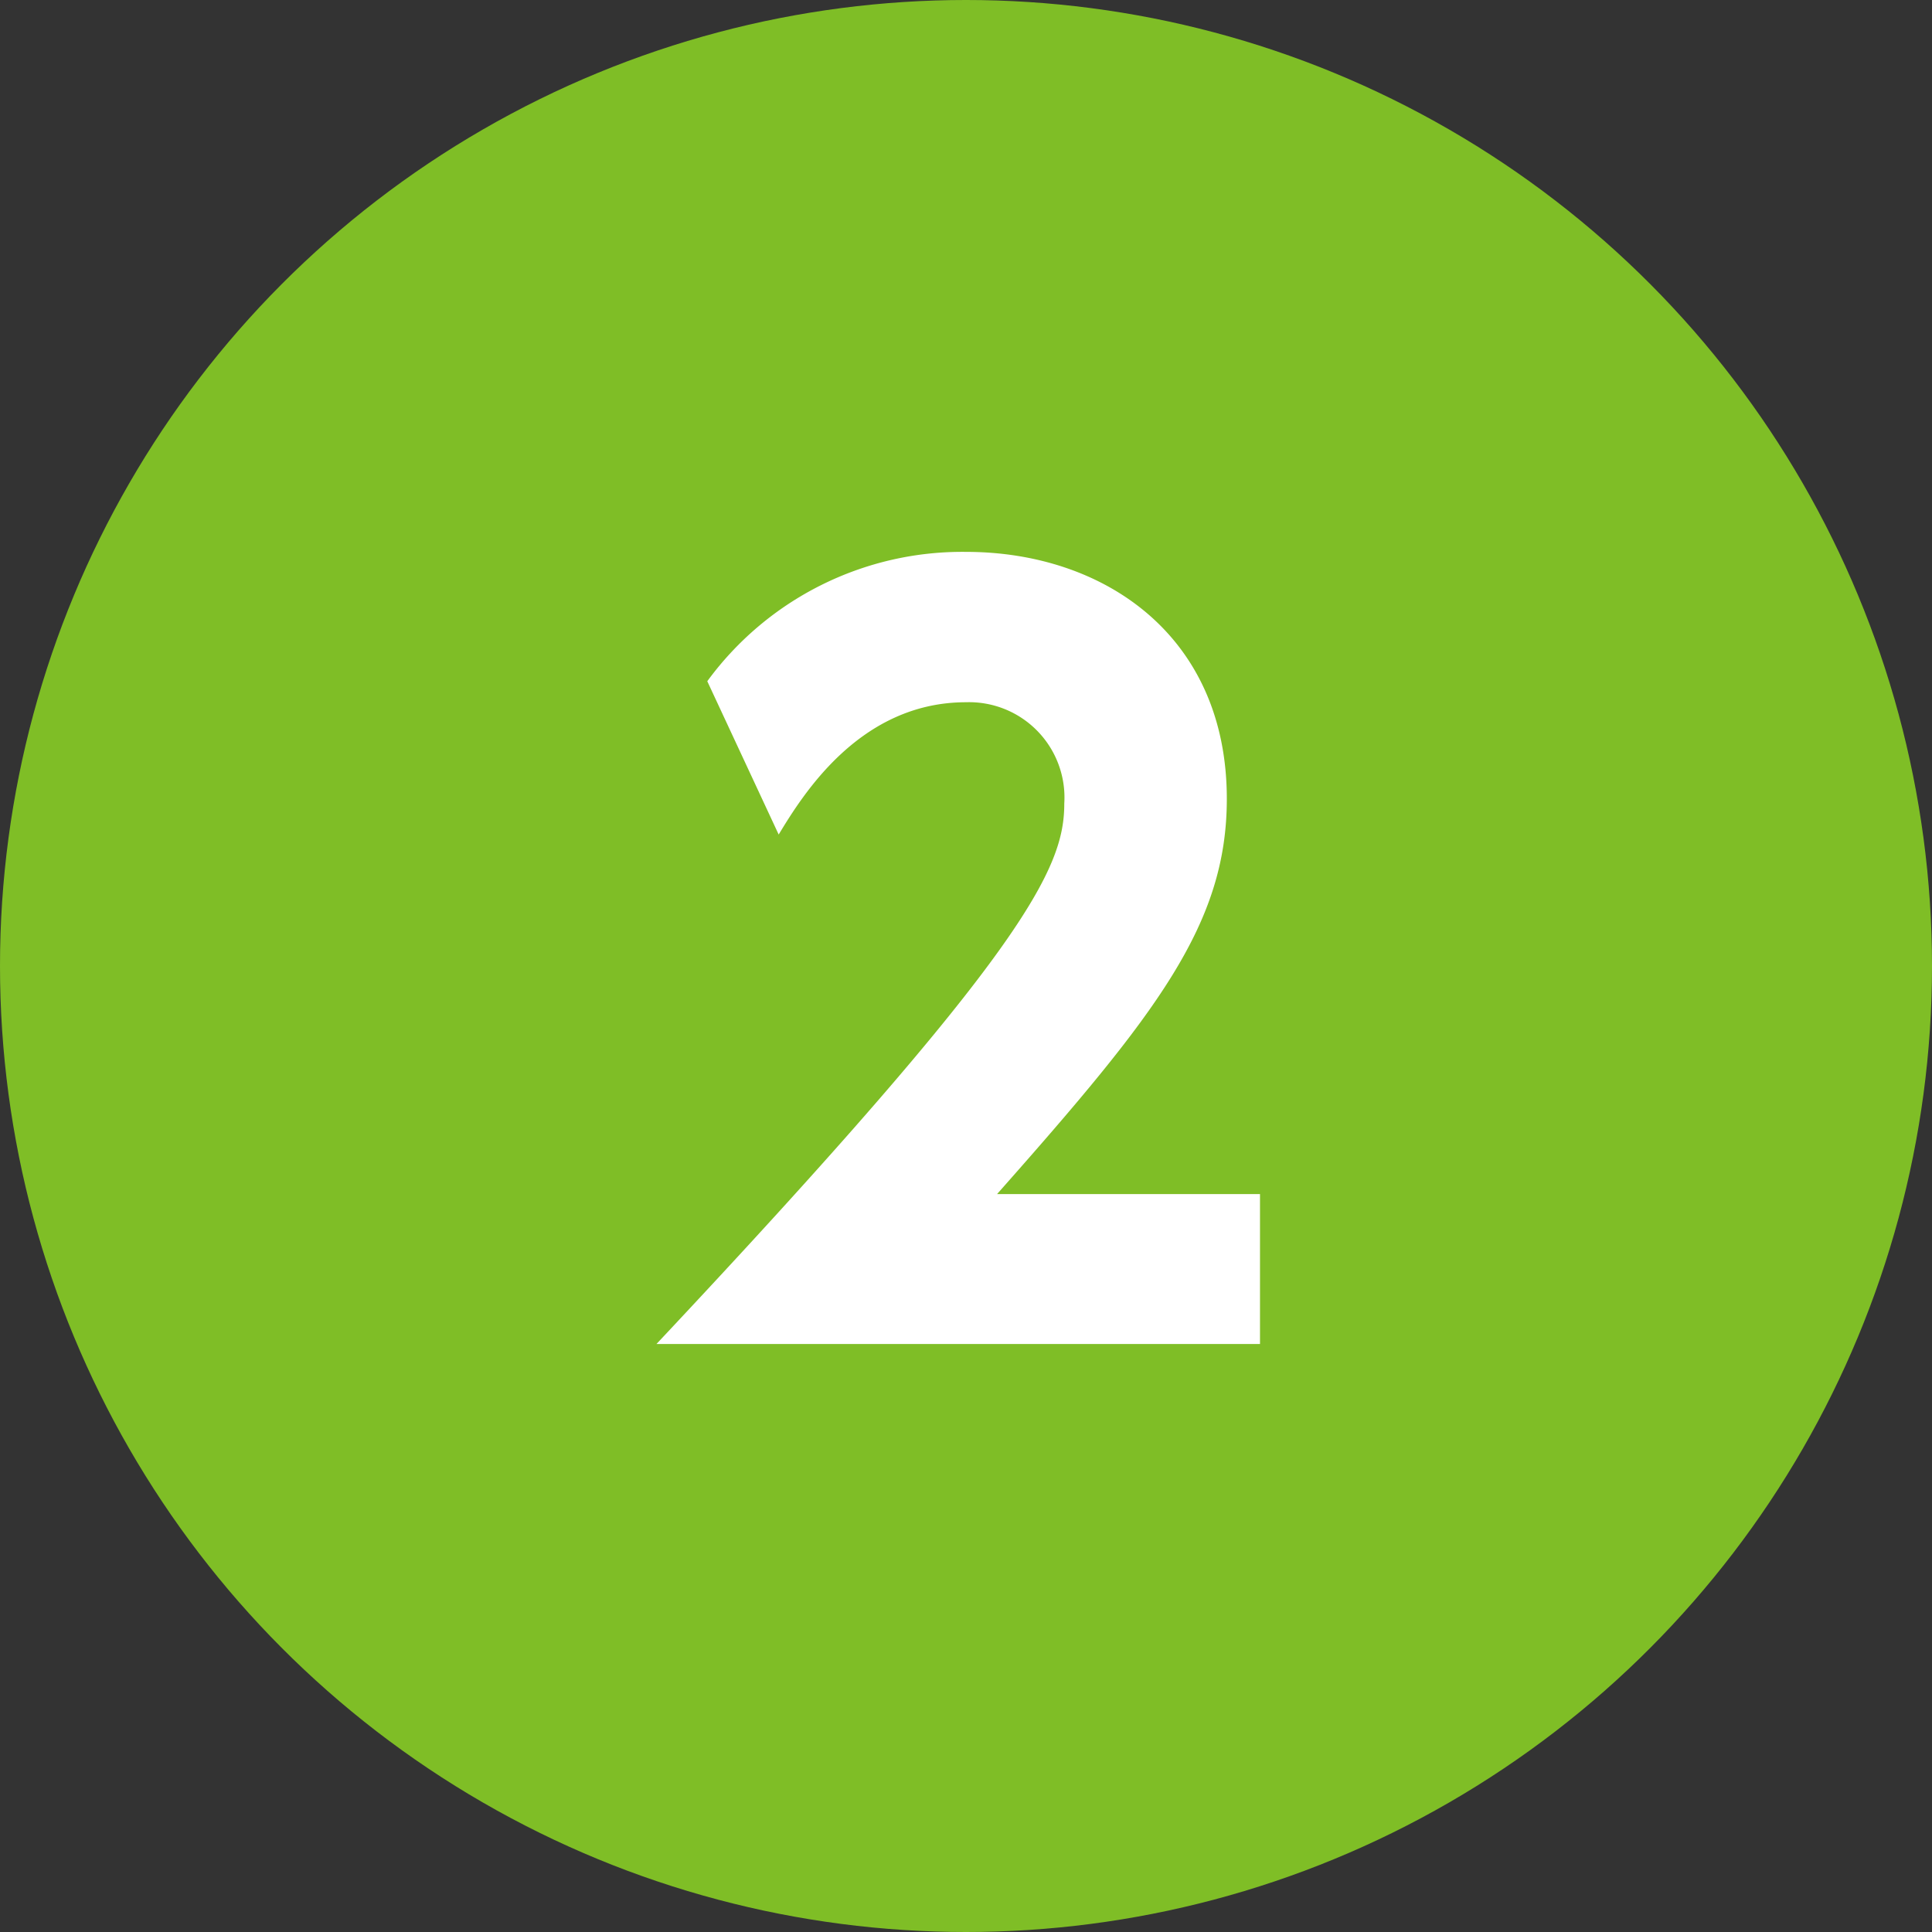
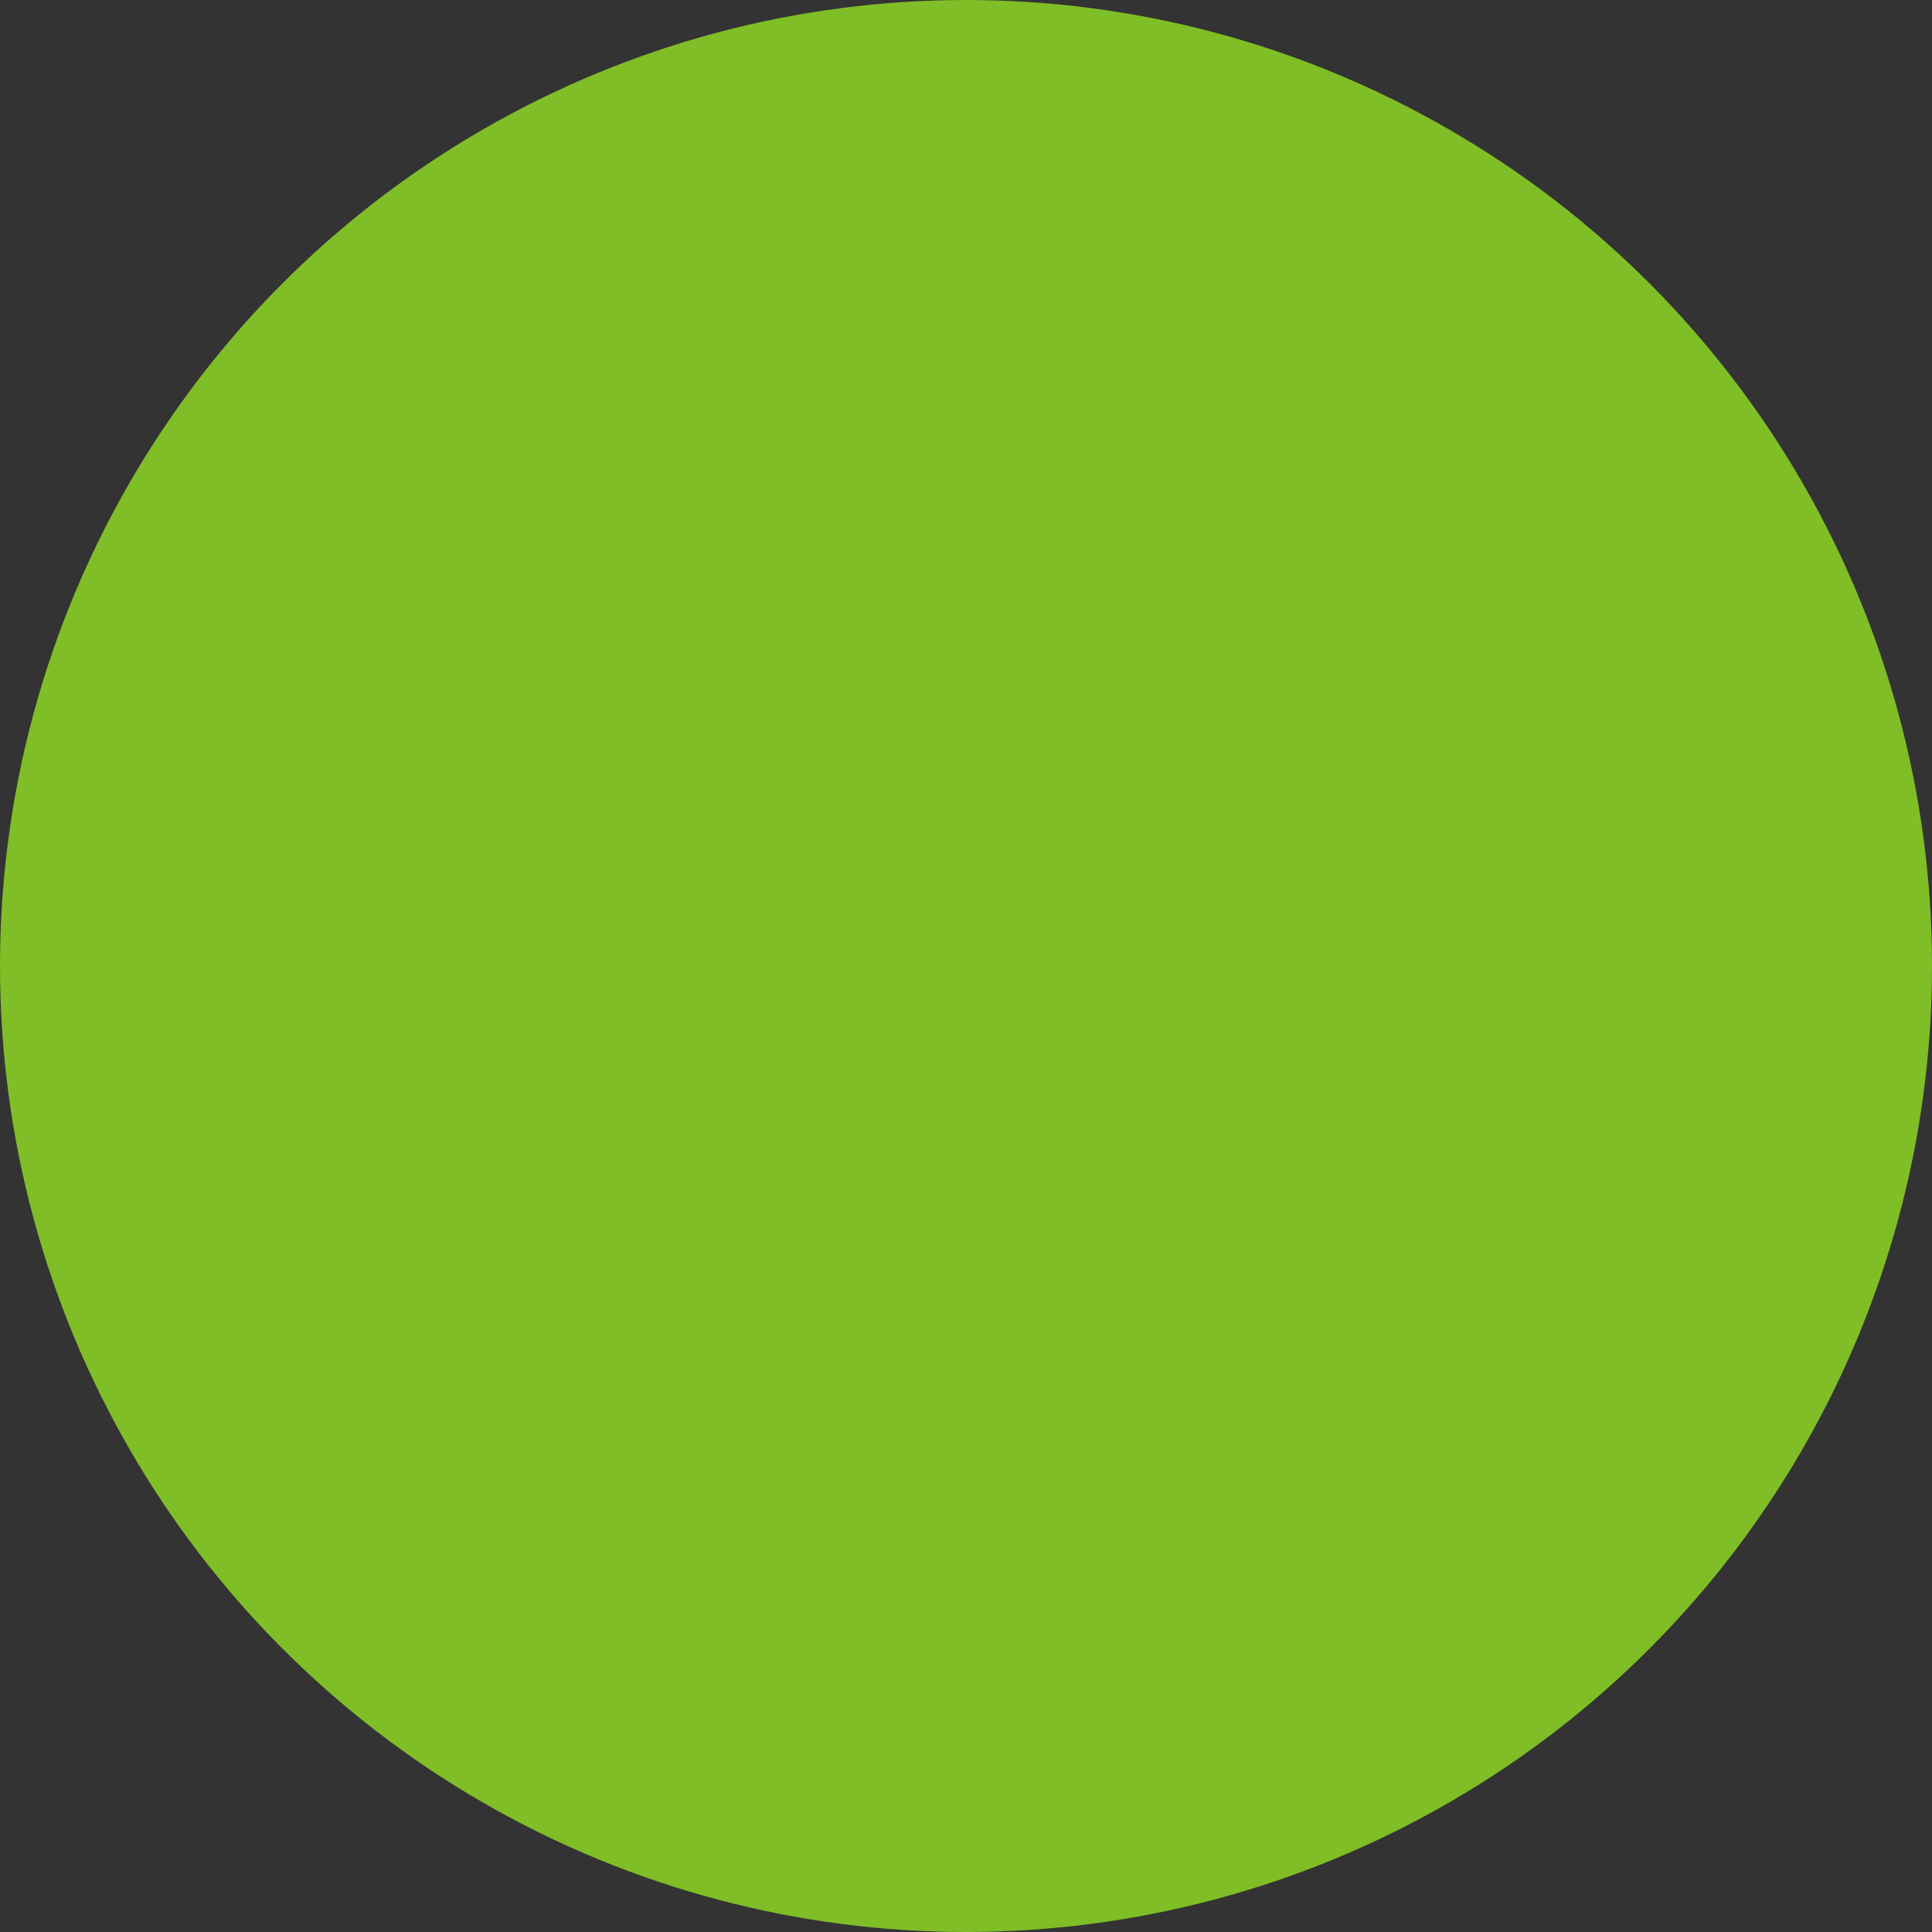
<svg xmlns="http://www.w3.org/2000/svg" viewBox="0 0 46 46">
  <rect x="0" y="0" width="46" height="46" fill="#333333" stroke="none" />
  <defs>
    <style>.cls-1{fill:#7fbe26;}.cls-2{fill:#fff;}</style>
  </defs>
  <title>アセット 49</title>
  <g id="レイヤー_2" data-name="レイヤー 2">
    <g id="レイアウト">
      <circle class="cls-1" cx="23" cy="23" r="23" />
-       <path class="cls-2" d="M30,28.43V32H15.63c8.83-9.4,9.71-11.33,9.71-12.87A2.27,2.27,0,0,0,23,16.72c-2.53,0-3.89,2.21-4.46,3.15l-1.7-3.65A7.52,7.52,0,0,1,23,13.14c3.29,0,6.21,2,6.21,5.88,0,3-1.68,5.13-5.47,9.41Z" />
    </g>
  </g>
</svg>